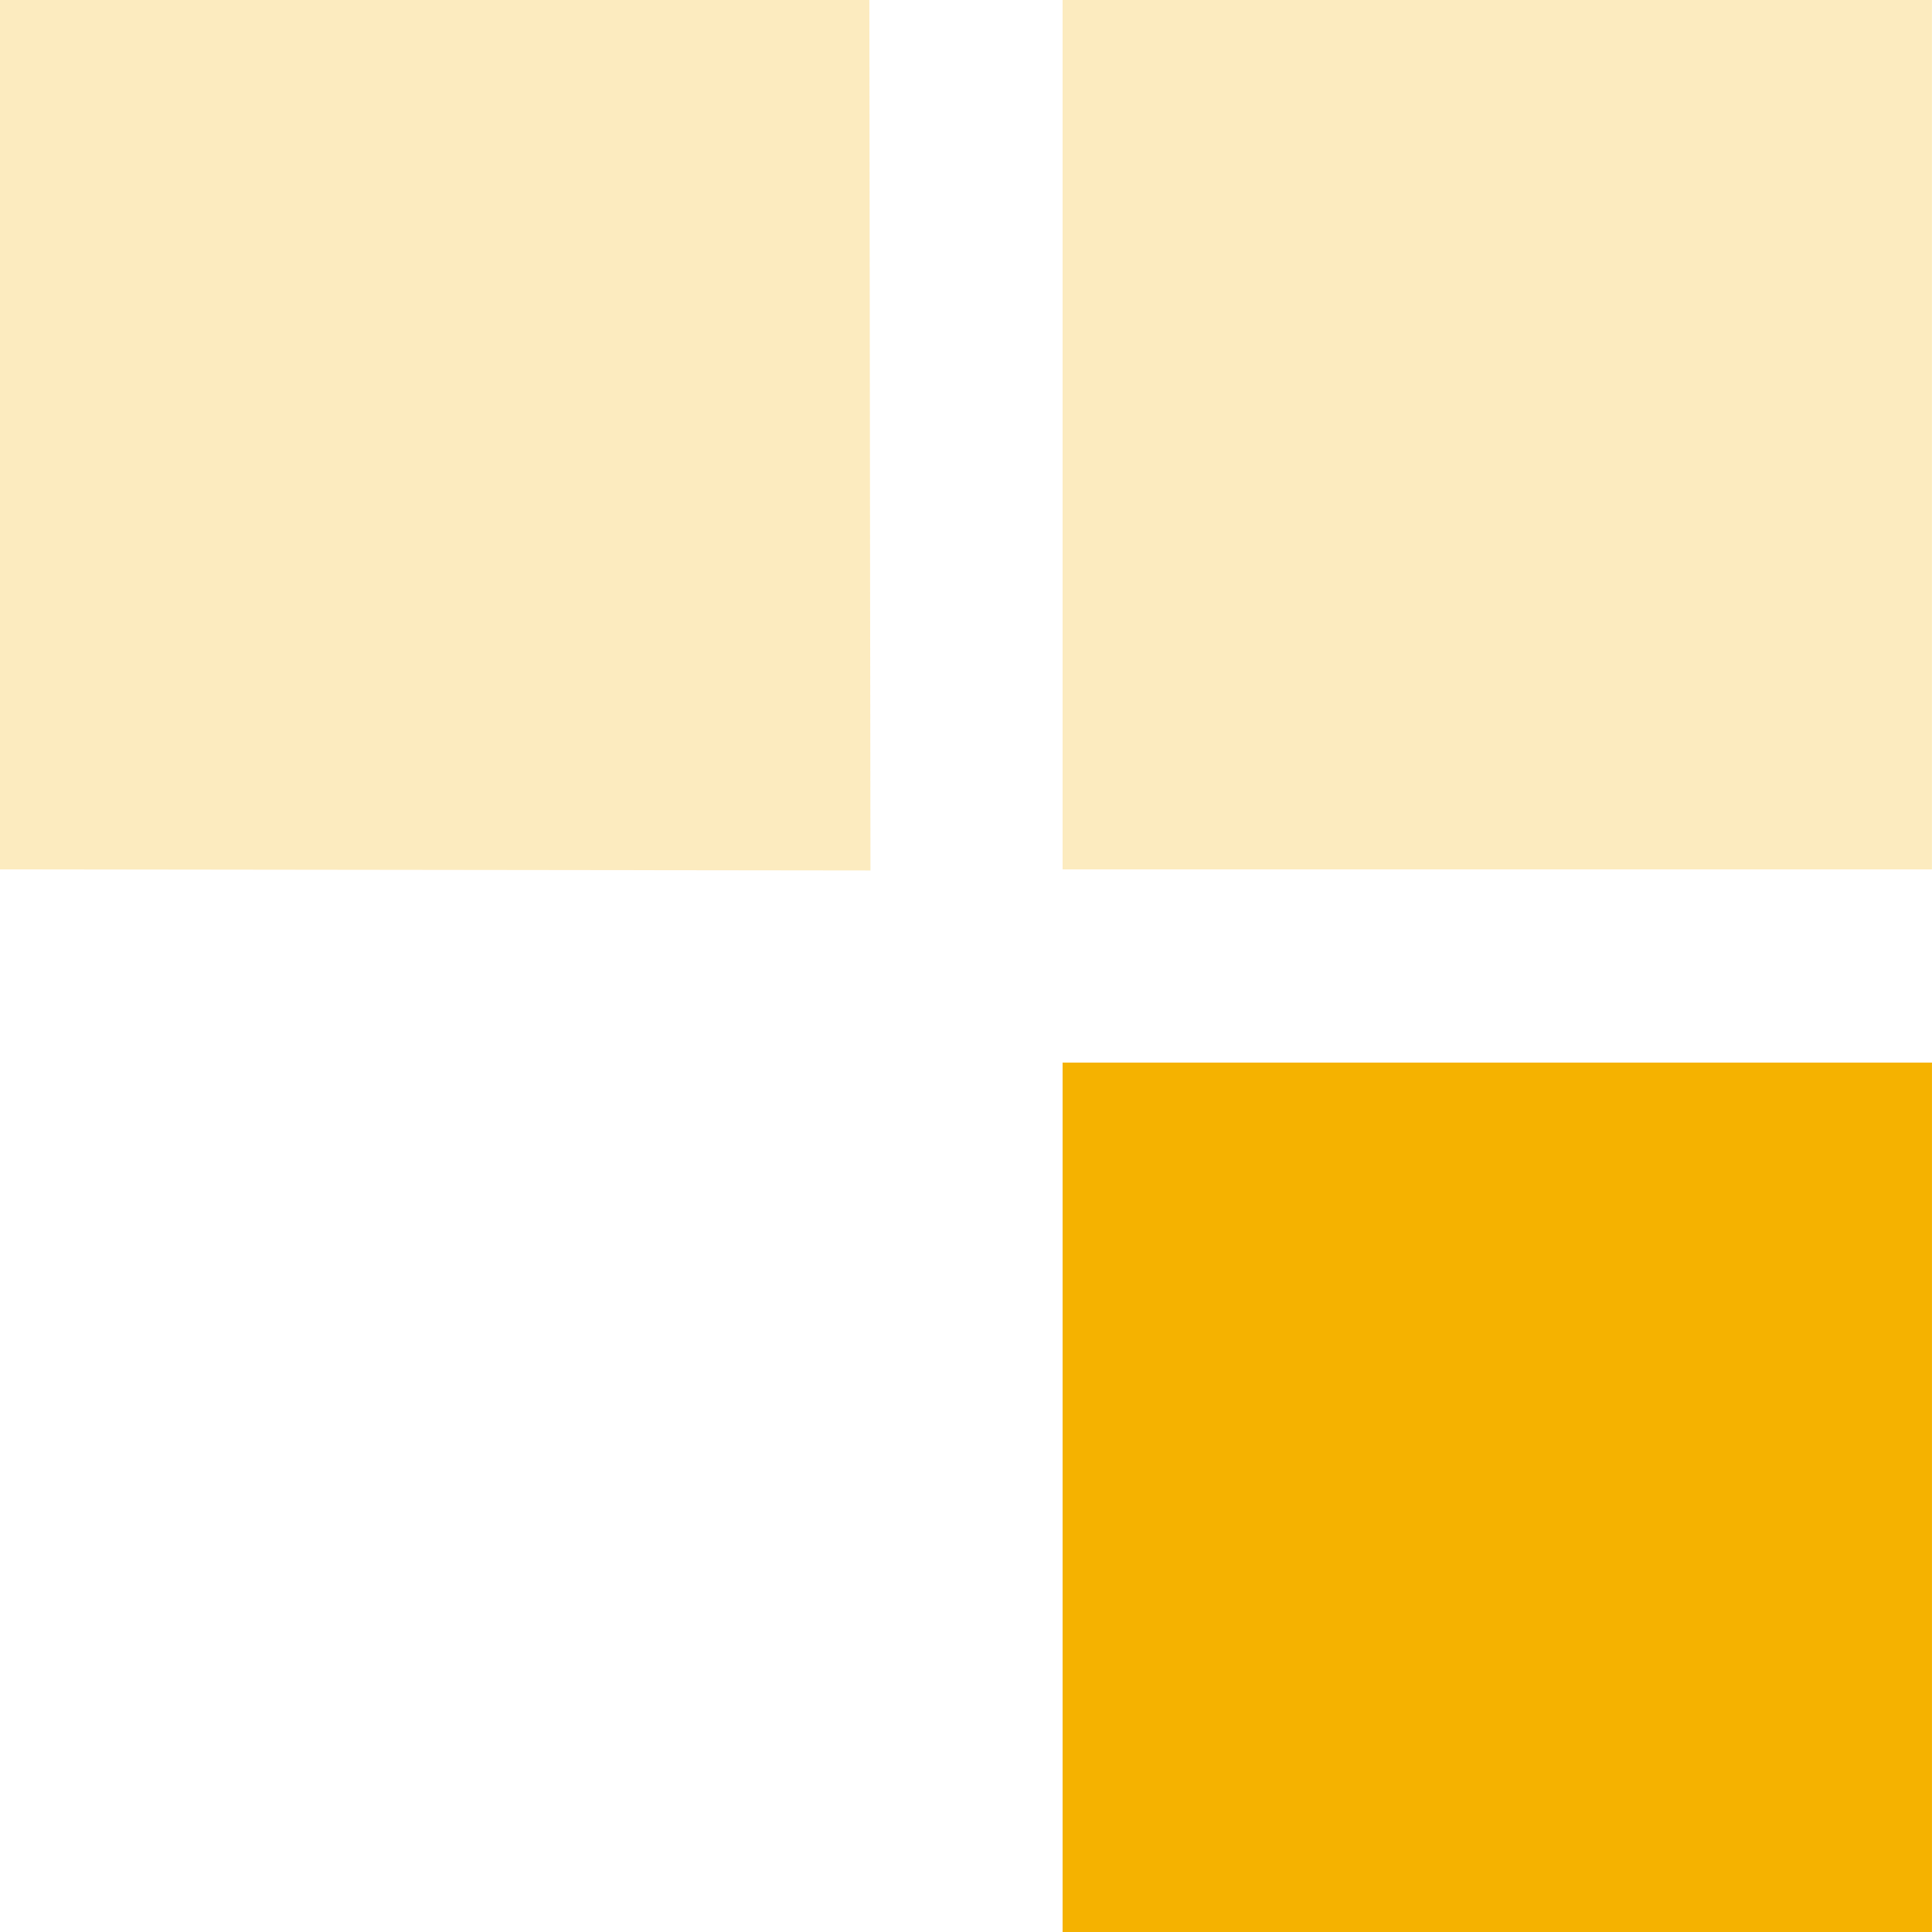
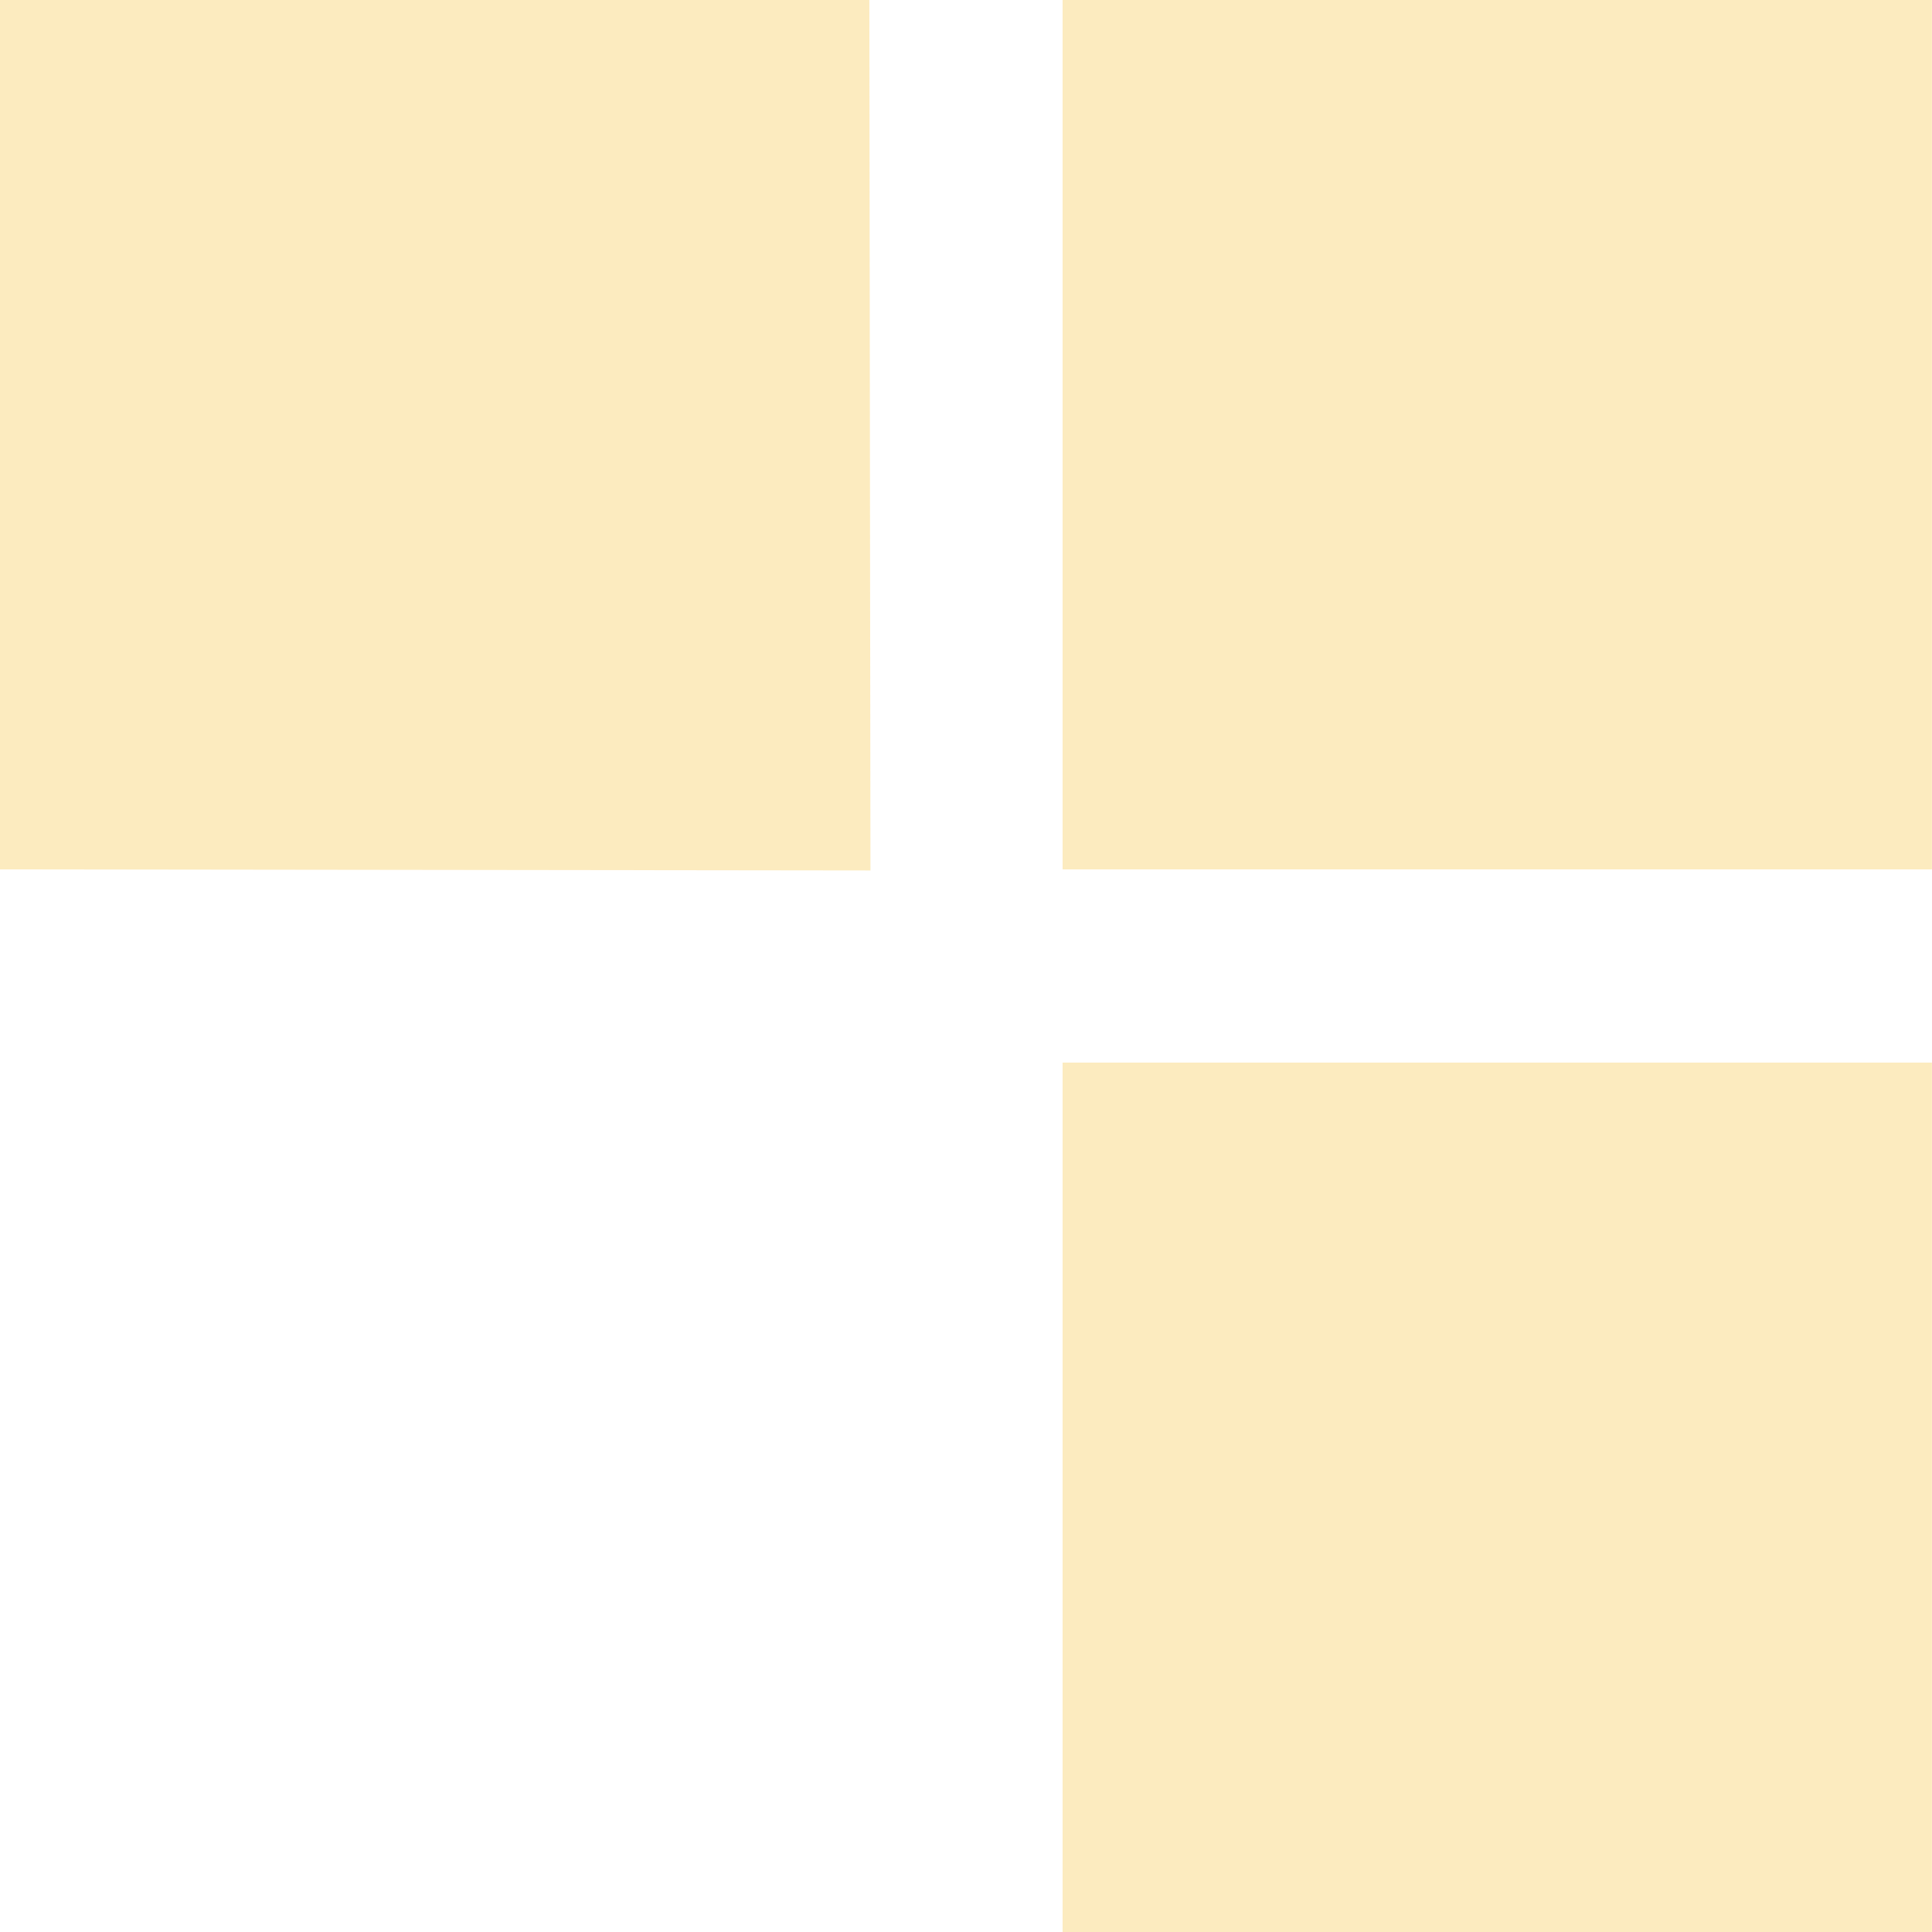
<svg xmlns="http://www.w3.org/2000/svg" width="100%" height="100%" viewBox="0 0 91 91" fill-rule="evenodd" stroke-linejoin="round" stroke-miterlimit="2" fill="#f5b200">
  <path d="M0 0h40.948L41 41l-41-.05V0zm50.05 0h40.948v40.95H50.05V0zm0 50.05h40.948V91H50.05V50.05z" fill-opacity=".25" />
-   <path d="M50.05 50.05h40.948V91H50.05z" />
</svg>